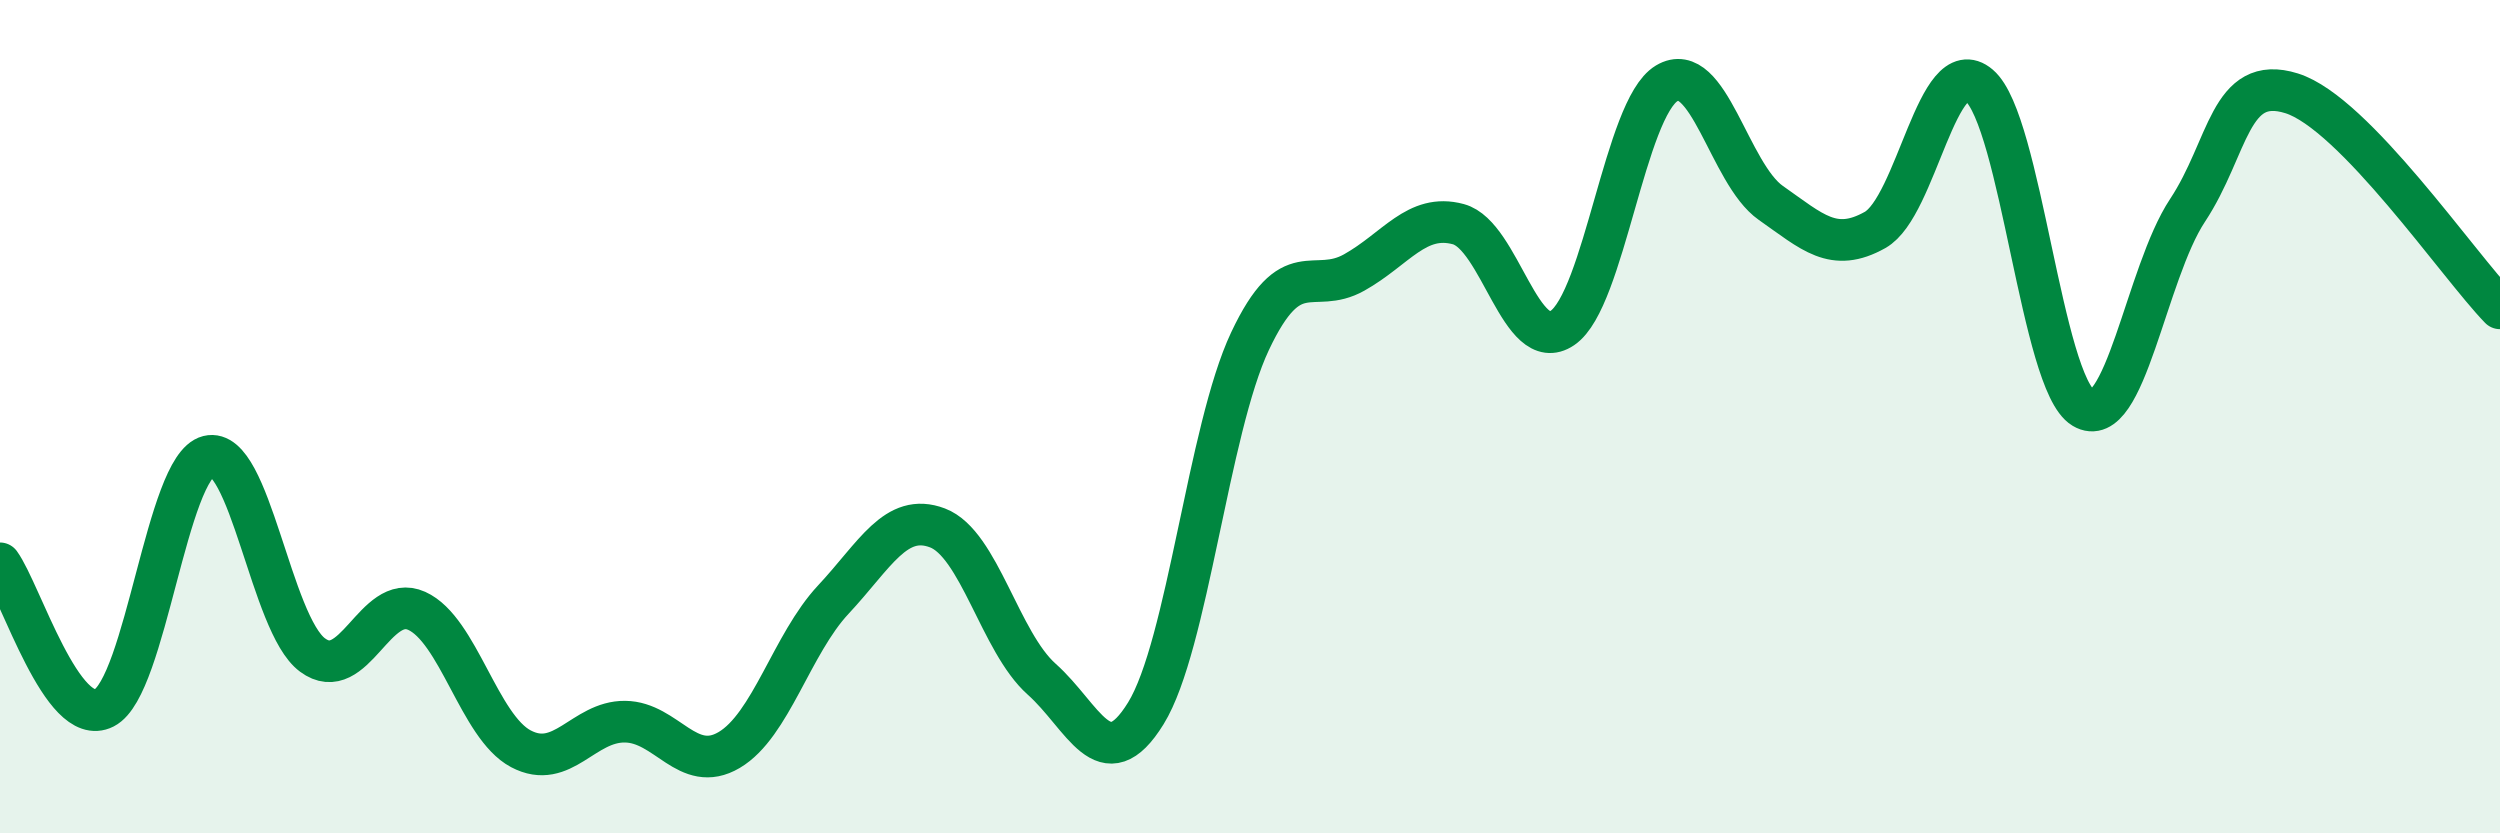
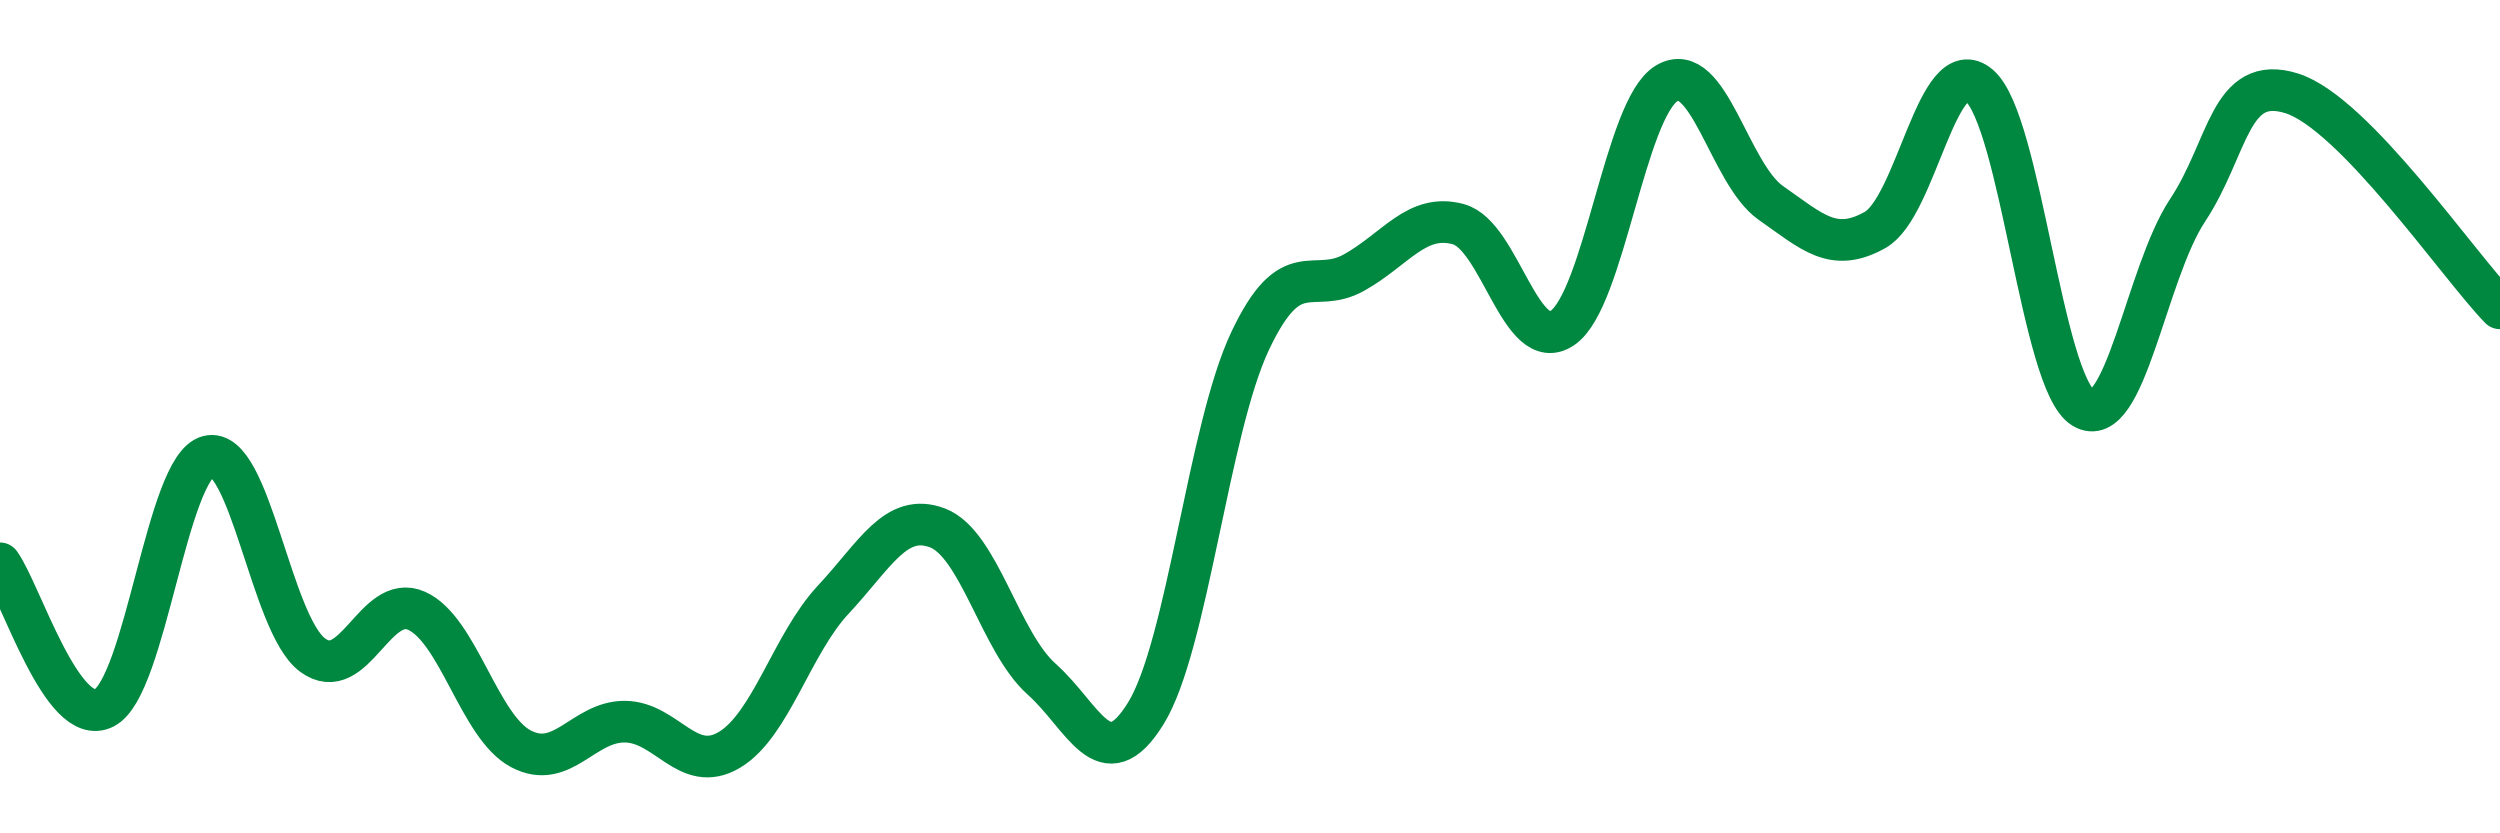
<svg xmlns="http://www.w3.org/2000/svg" width="60" height="20" viewBox="0 0 60 20">
-   <path d="M 0,13.52 C 0.5,14.21 1.5,17.5 2.5,16.99 C 3.5,16.48 4,11.2 5,10.95 C 6,10.7 6.5,14.98 7.5,15.72 C 8.5,16.46 9,14.21 10,14.66 C 11,15.11 11.5,17.44 12.5,17.97 C 13.5,18.5 14,17.31 15,17.32 C 16,17.33 16.5,18.59 17.5,18 C 18.5,17.41 19,15.46 20,14.39 C 21,13.32 21.5,12.29 22.5,12.67 C 23.5,13.05 24,15.41 25,16.3 C 26,17.19 26.5,18.74 27.5,17.12 C 28.5,15.5 29,10.31 30,8.19 C 31,6.07 31.5,7.1 32.5,6.54 C 33.5,5.98 34,5.11 35,5.38 C 36,5.65 36.5,8.55 37.5,7.87 C 38.5,7.19 39,2.6 40,2 C 41,1.4 41.5,4.17 42.5,4.87 C 43.5,5.57 44,6.08 45,5.52 C 46,4.96 46.5,1.2 47.5,2.05 C 48.5,2.9 49,9.19 50,9.79 C 51,10.39 51.5,6.56 52.5,5.05 C 53.5,3.54 53.5,1.77 55,2.24 C 56.5,2.71 59,6.37 60,7.4L60 20L0 20Z" fill="#008740" opacity="0.1" stroke-linecap="round" stroke-linejoin="round" />
  <path d="M 0,13.52 C 0.5,14.21 1.5,17.5 2.5,16.99 C 3.5,16.48 4,11.2 5,10.95 C 6,10.7 6.5,14.98 7.5,15.72 C 8.5,16.46 9,14.21 10,14.66 C 11,15.11 11.5,17.44 12.5,17.97 C 13.5,18.5 14,17.31 15,17.32 C 16,17.33 16.5,18.59 17.5,18 C 18.5,17.41 19,15.46 20,14.39 C 21,13.32 21.5,12.29 22.5,12.67 C 23.5,13.05 24,15.41 25,16.3 C 26,17.19 26.5,18.74 27.5,17.12 C 28.5,15.5 29,10.31 30,8.19 C 31,6.07 31.5,7.1 32.5,6.54 C 33.5,5.98 34,5.11 35,5.38 C 36,5.65 36.5,8.55 37.5,7.87 C 38.5,7.19 39,2.6 40,2 C 41,1.4 41.5,4.17 42.5,4.87 C 43.5,5.57 44,6.08 45,5.52 C 46,4.96 46.5,1.2 47.5,2.05 C 48.5,2.9 49,9.19 50,9.79 C 51,10.39 51.5,6.56 52.5,5.05 C 53.5,3.54 53.5,1.77 55,2.24 C 56.5,2.71 59,6.37 60,7.4" stroke="#008740" stroke-width="1" fill="none" stroke-linecap="round" stroke-linejoin="round" />
</svg>